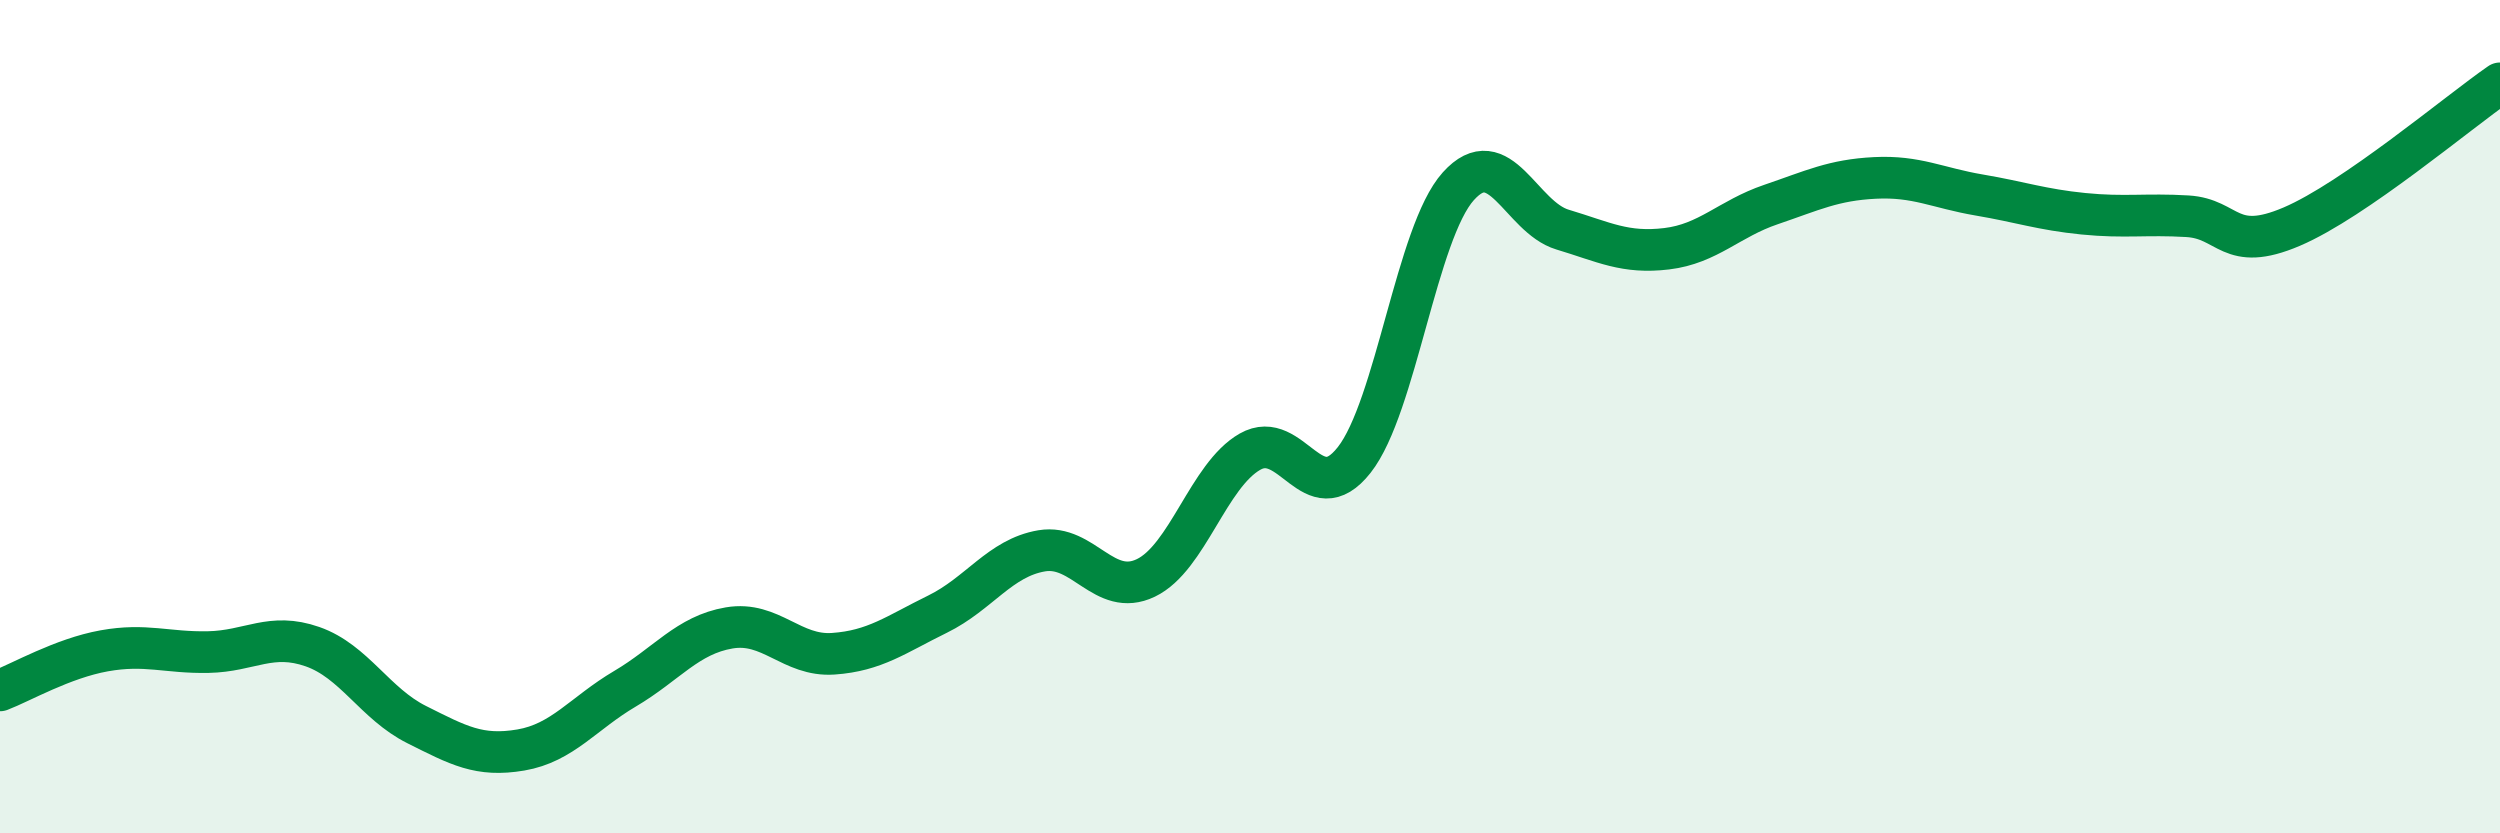
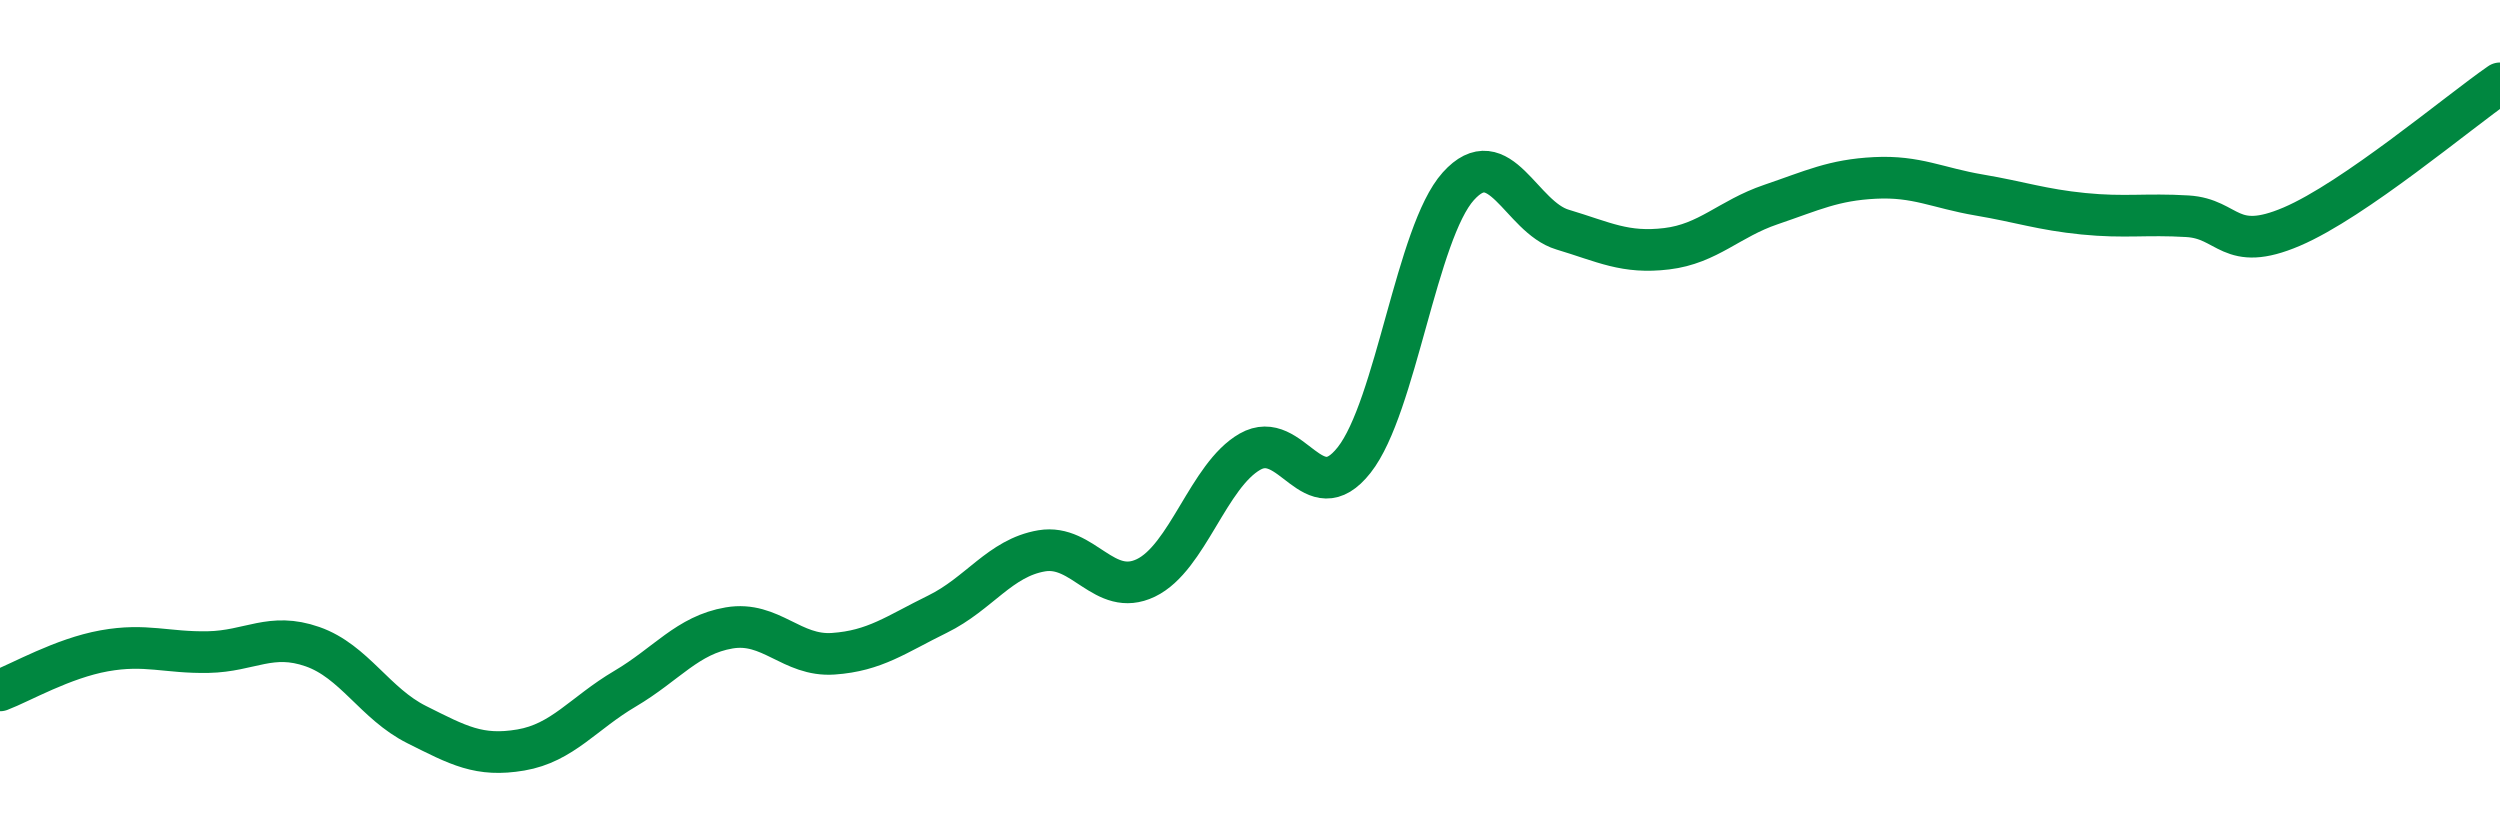
<svg xmlns="http://www.w3.org/2000/svg" width="60" height="20" viewBox="0 0 60 20">
-   <path d="M 0,16.57 C 0.5,16.38 1.5,15.8 2.5,15.62 C 3.5,15.44 4,15.67 5,15.65 C 6,15.63 6.5,15.17 7.5,15.52 C 8.5,15.87 9,16.89 10,17.39 C 11,17.89 11.5,18.17 12.5,18 C 13.5,17.83 14,17.12 15,16.53 C 16,15.94 16.5,15.24 17.5,15.07 C 18.5,14.9 19,15.76 20,15.69 C 21,15.62 21.5,15.23 22.5,14.74 C 23.5,14.25 24,13.39 25,13.22 C 26,13.05 26.5,14.35 27.5,13.87 C 28.5,13.39 29,11.41 30,10.84 C 31,10.27 31.5,12.31 32.5,11.04 C 33.5,9.77 34,5.58 35,4.47 C 36,3.36 36.5,5.21 37.5,5.51 C 38.5,5.81 39,6.09 40,5.97 C 41,5.85 41.5,5.25 42.5,4.91 C 43.5,4.57 44,4.32 45,4.27 C 46,4.22 46.5,4.51 47.5,4.68 C 48.5,4.85 49,5.03 50,5.13 C 51,5.23 51.5,5.13 52.5,5.19 C 53.5,5.25 53.5,6.08 55,5.44 C 56.5,4.8 59,2.69 60,2L60 20L0 20Z" fill="#008740" opacity="0.1" stroke-linecap="round" stroke-linejoin="round" />
  <path d="M 0,16.57 C 0.5,16.38 1.5,15.8 2.5,15.62 C 3.5,15.44 4,15.67 5,15.65 C 6,15.63 6.5,15.17 7.5,15.52 C 8.5,15.87 9,16.89 10,17.39 C 11,17.89 11.5,18.17 12.5,18 C 13.5,17.83 14,17.12 15,16.53 C 16,15.94 16.5,15.24 17.5,15.07 C 18.5,14.9 19,15.76 20,15.69 C 21,15.62 21.5,15.23 22.5,14.74 C 23.5,14.25 24,13.39 25,13.22 C 26,13.05 26.5,14.35 27.5,13.87 C 28.5,13.39 29,11.41 30,10.84 C 31,10.27 31.5,12.31 32.5,11.04 C 33.5,9.77 34,5.58 35,4.47 C 36,3.36 36.5,5.21 37.5,5.51 C 38.5,5.81 39,6.09 40,5.97 C 41,5.85 41.5,5.25 42.5,4.91 C 43.5,4.57 44,4.32 45,4.27 C 46,4.22 46.5,4.51 47.5,4.68 C 48.5,4.85 49,5.03 50,5.13 C 51,5.23 51.5,5.13 52.5,5.19 C 53.5,5.25 53.5,6.08 55,5.44 C 56.5,4.8 59,2.69 60,2" stroke="#008740" stroke-width="1" fill="none" stroke-linecap="round" stroke-linejoin="round" />
</svg>